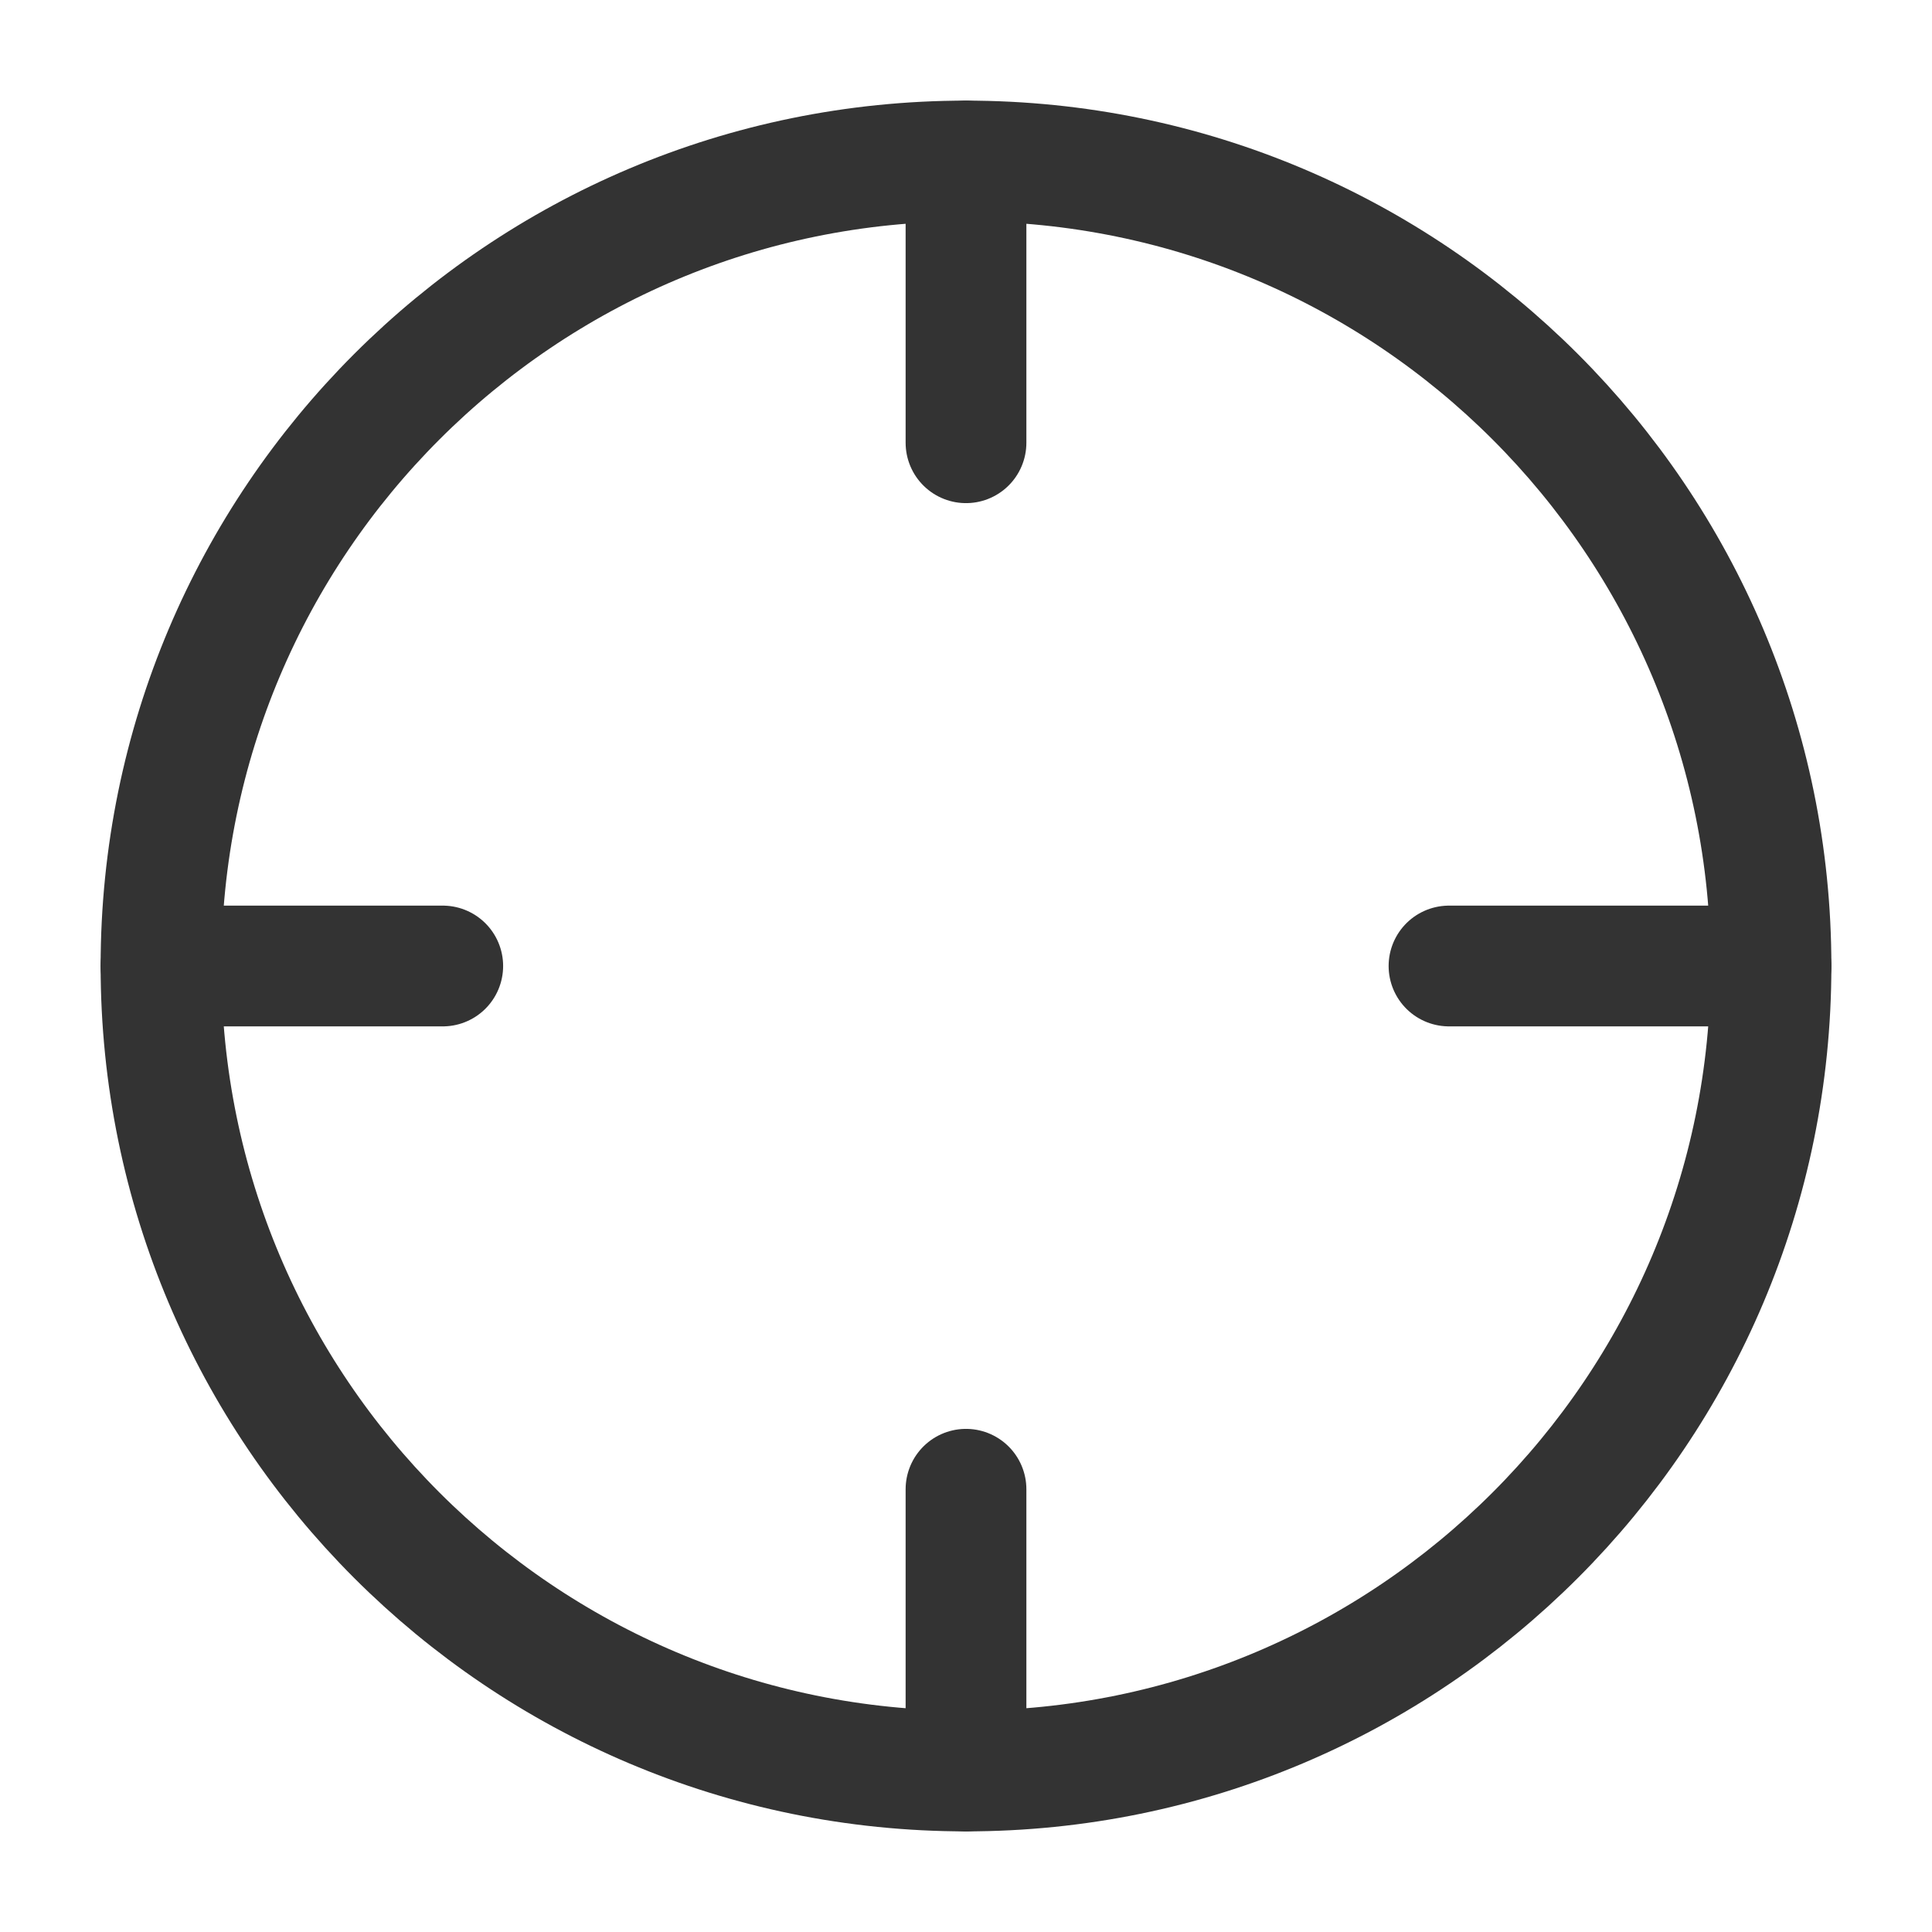
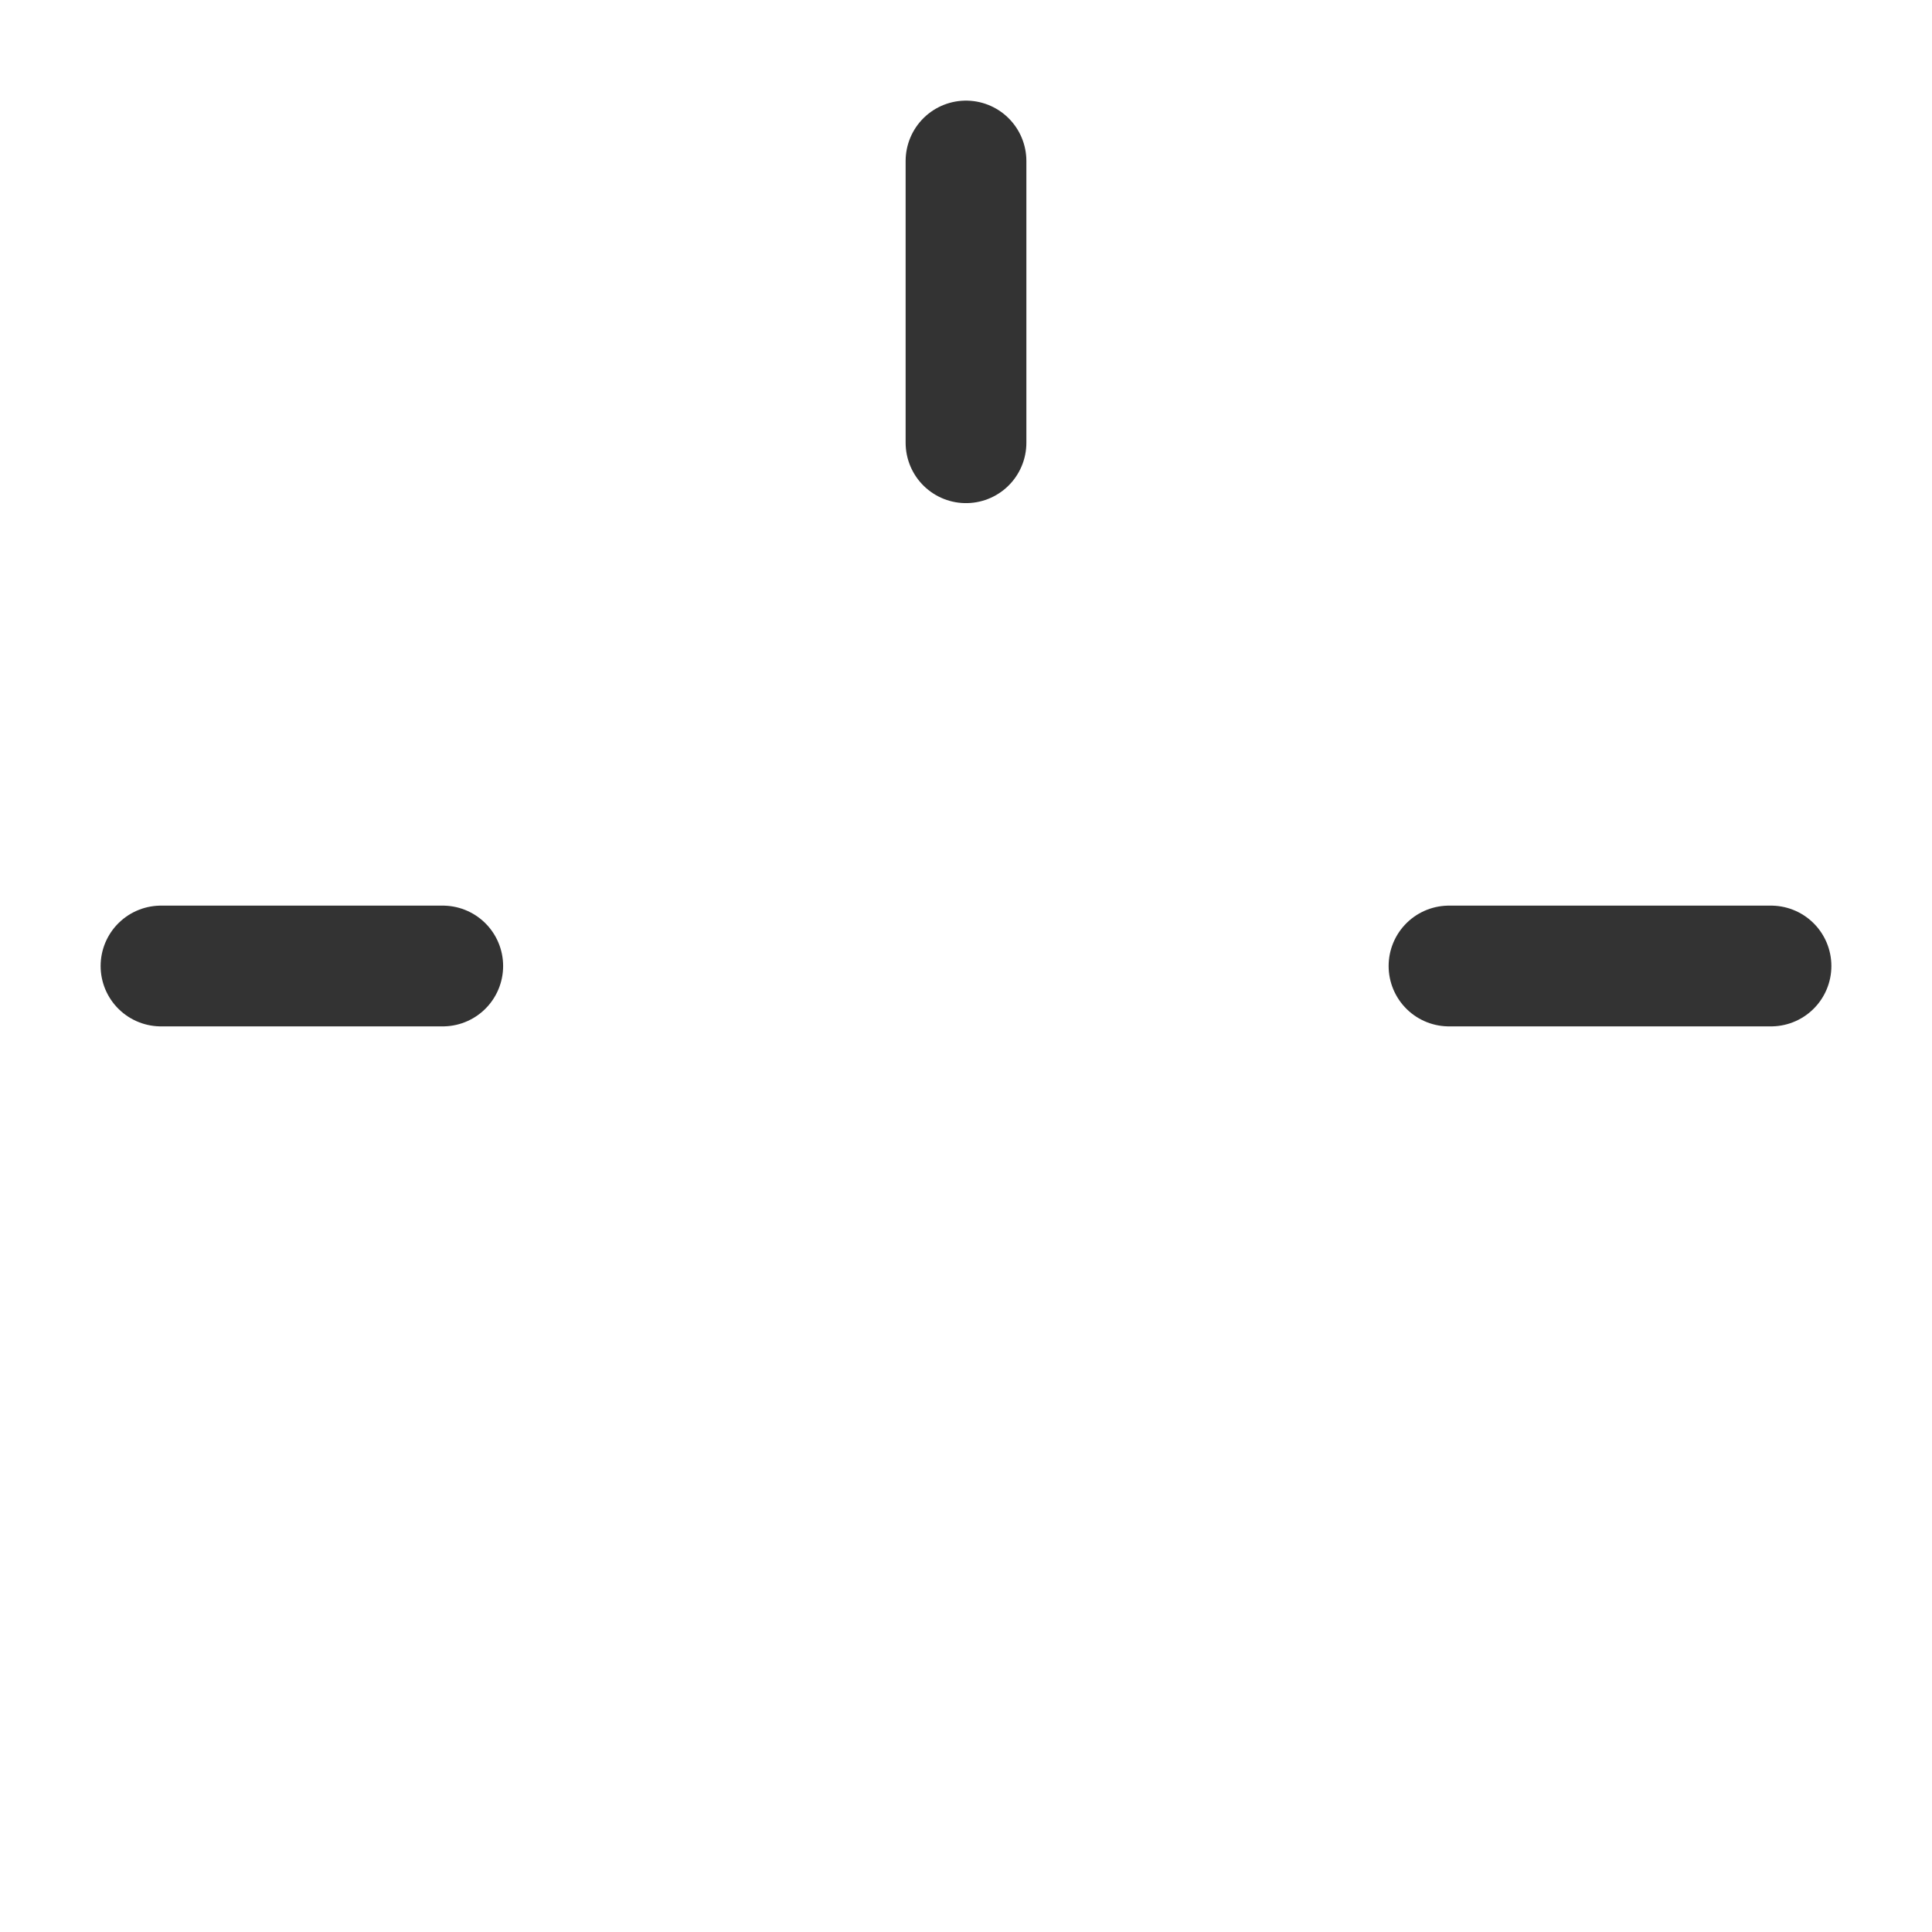
<svg xmlns="http://www.w3.org/2000/svg" width="24" height="24" viewBox="0 0 24 24" fill="none">
-   <path d="M12 22C17.523 22 22 17.523 22 12C22 6.477 17.523 2 12 2C6.477 2 2 6.477 2 12C2 17.523 6.477 22 12 22Z" stroke="#333333" stroke-width="1.5" stroke-linecap="round" stroke-linejoin="round" />
-   <path d="M12 18.5V22" stroke="#333333" stroke-width="1.5" stroke-linecap="round" stroke-linejoin="round" />
  <path d="M18 12H22" stroke="#333333" stroke-width="1.5" stroke-linecap="round" stroke-linejoin="round" />
  <path d="M2 12H5.5" stroke="#333333" stroke-width="1.5" stroke-linecap="round" stroke-linejoin="round" />
  <path d="M12 5.5V2" stroke="#333333" stroke-width="1.5" stroke-linecap="round" stroke-linejoin="round" />
</svg>